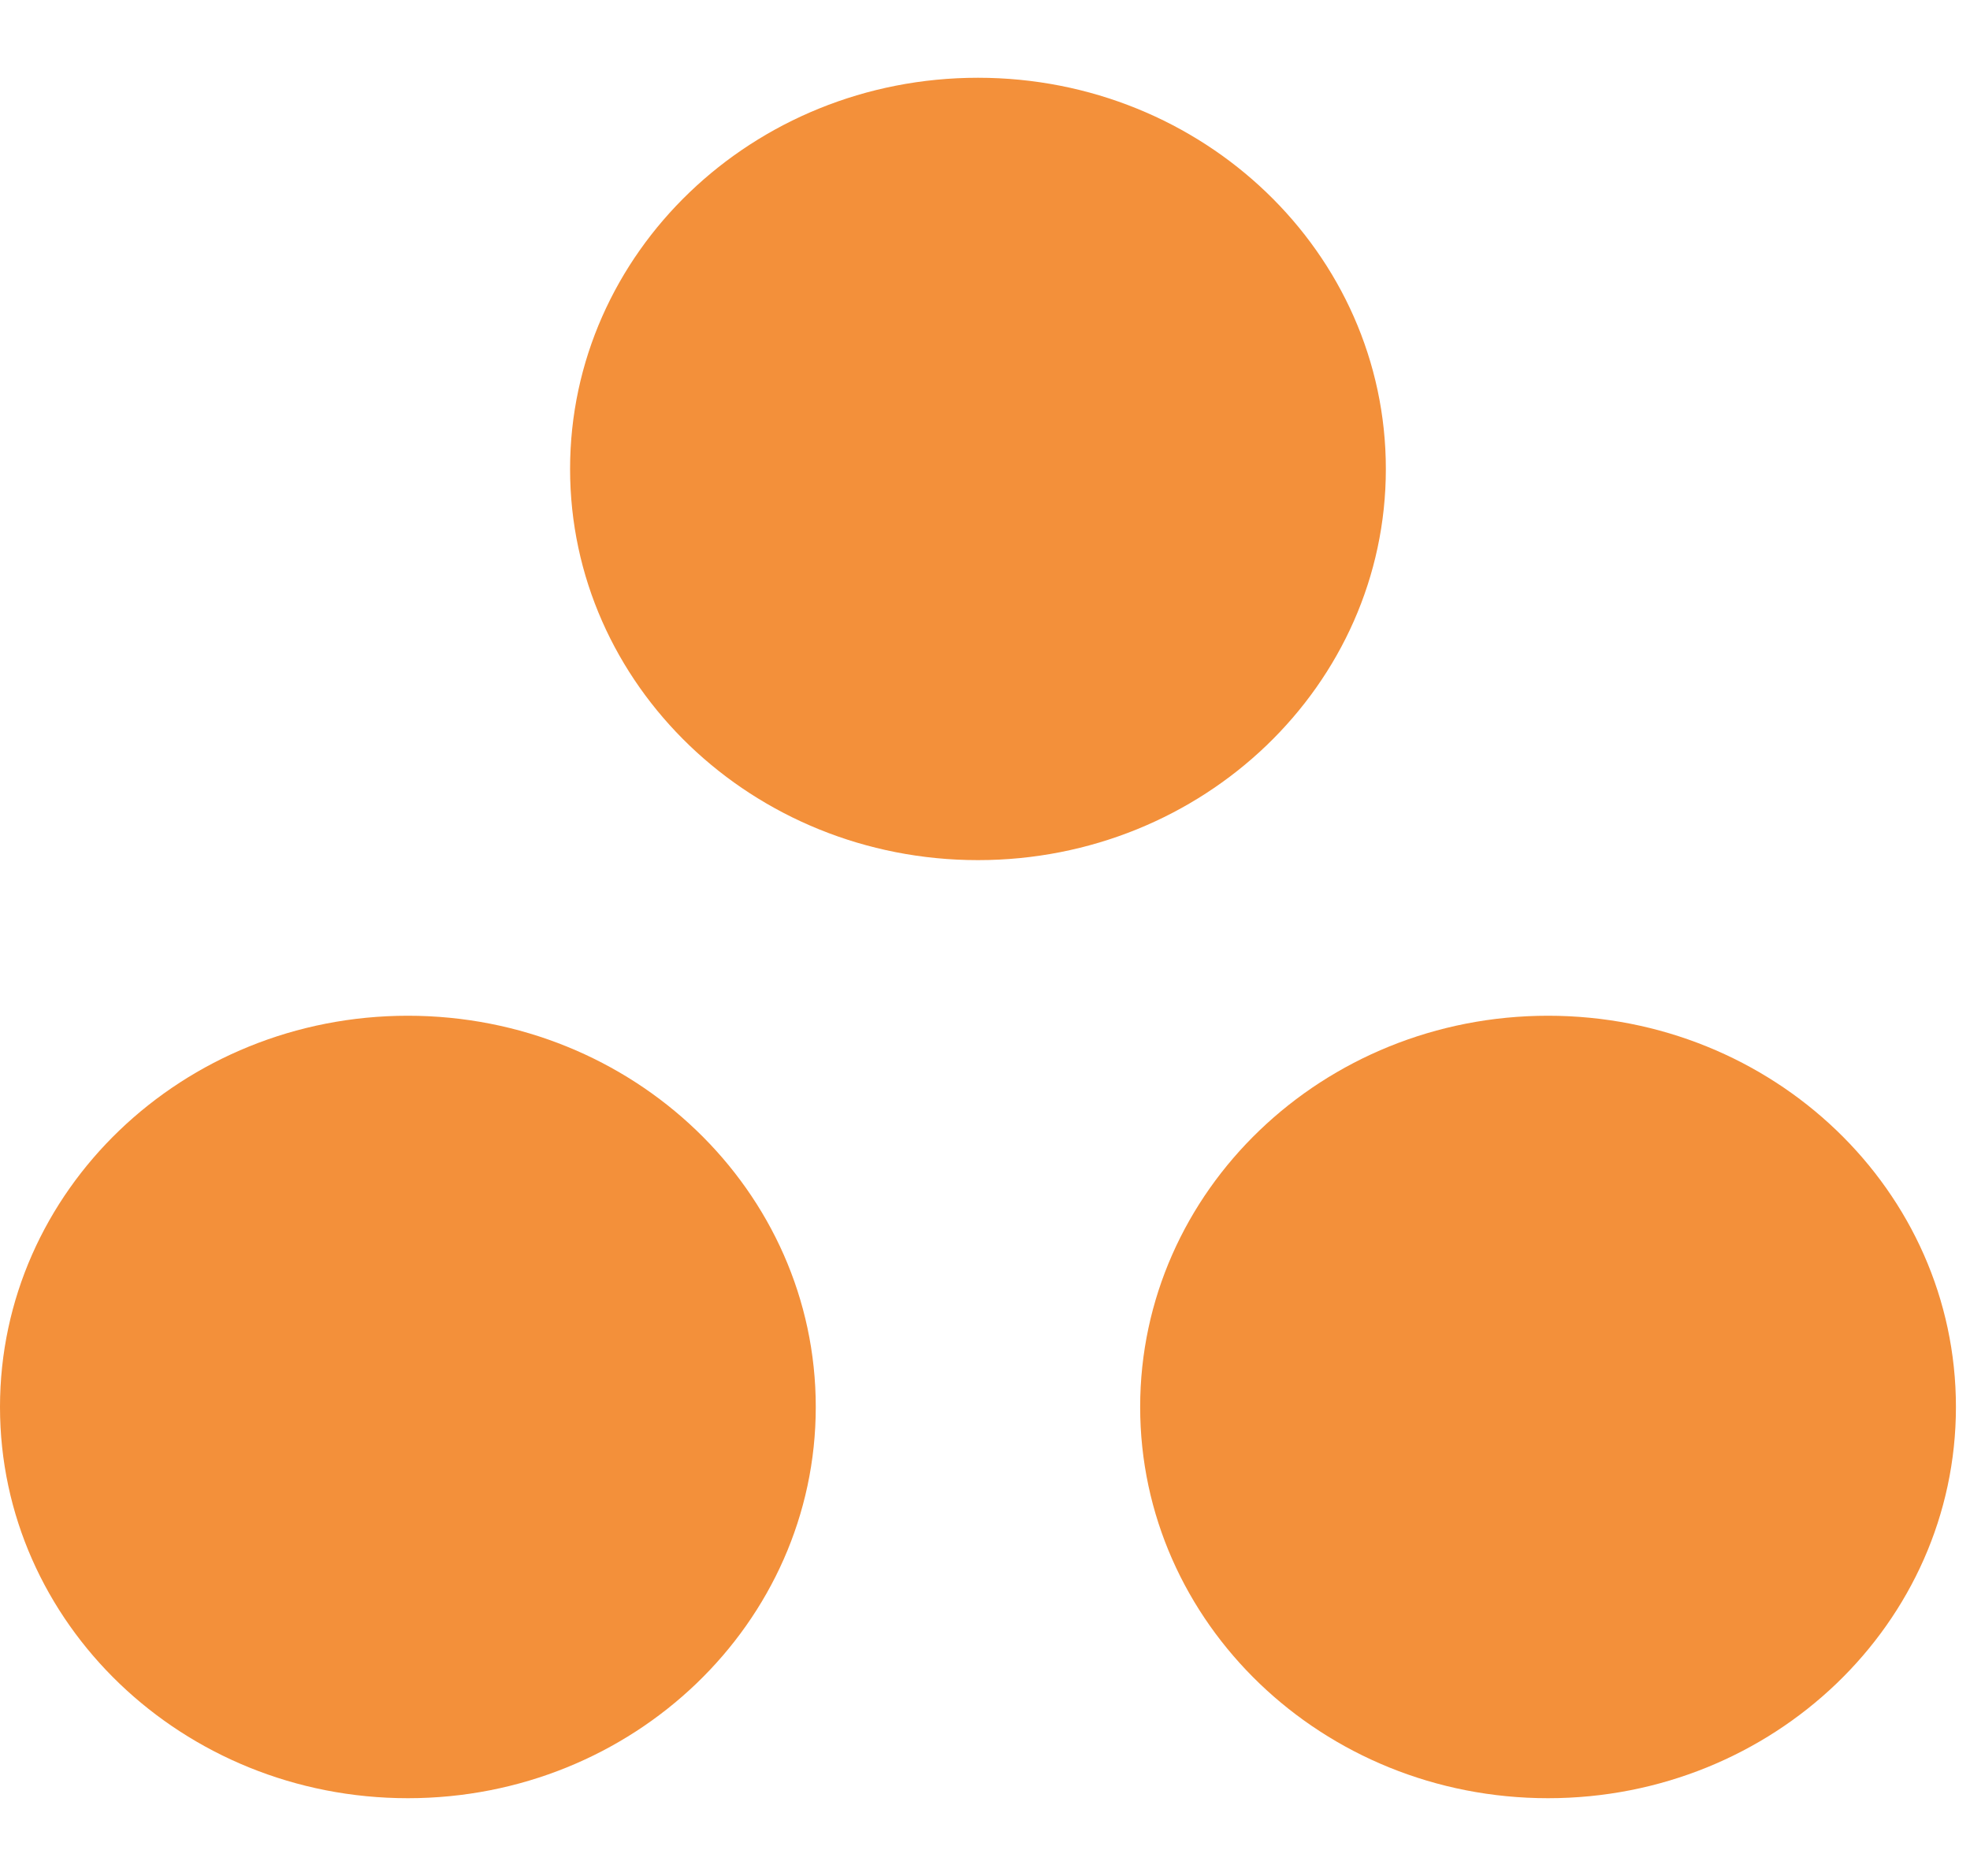
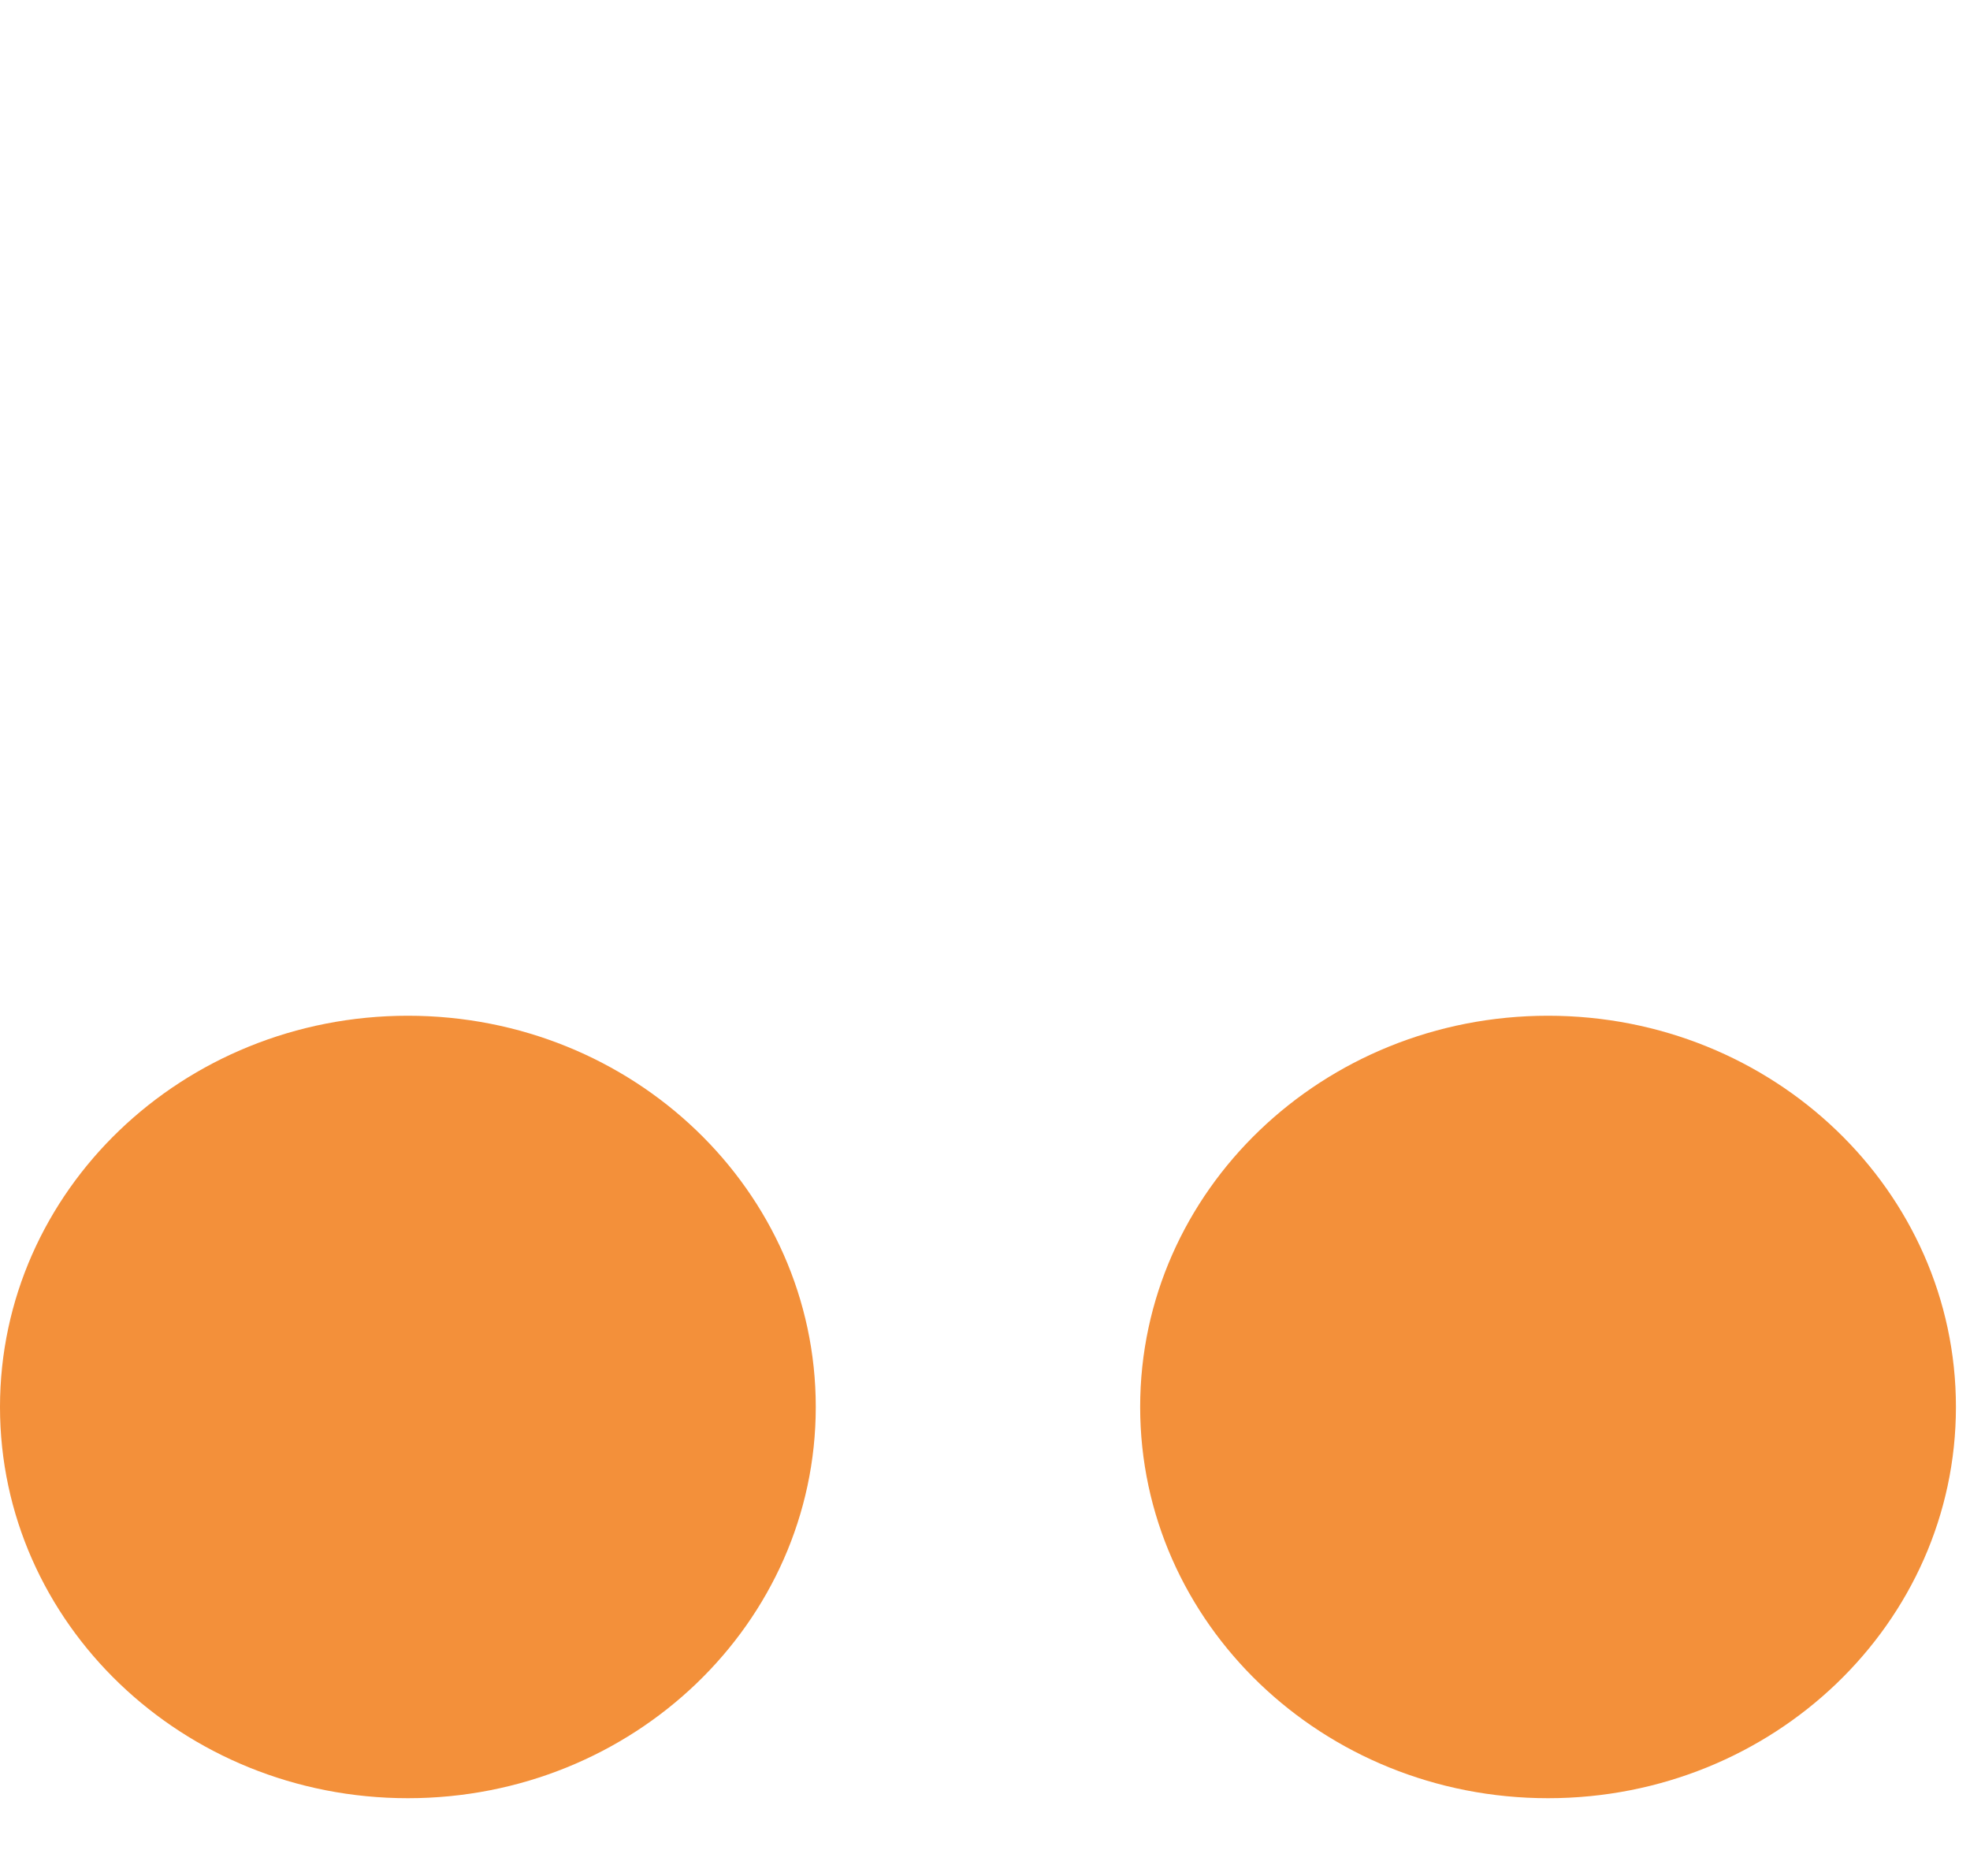
<svg xmlns="http://www.w3.org/2000/svg" width="21" height="20" viewBox="0 0 21 20" fill="none">
  <g id="dots" clip-path="url(#clip0_1217_12323)">
    <g id="Group">
-       <path id="Vector" d="M10.425 9.17C12.826 9.17 14.773 7.303 14.773 5C14.773 2.696 12.826 0.829 10.425 0.829C8.024 0.829 6.077 2.696 6.077 5C6.077 7.303 8.024 9.17 10.425 9.17Z" fill="#F3903A" />
      <path id="Vector_2" d="M16.502 19.171C18.903 19.171 20.85 17.303 20.85 15C20.85 12.696 18.903 10.829 16.502 10.829C14.1 10.829 12.154 12.696 12.154 15C12.154 17.303 14.1 19.171 16.502 19.171Z" fill="#F3903A" />
      <path id="Vector_3" d="M4.348 19.171C6.75 19.171 8.696 17.303 8.696 15C8.696 12.696 6.75 10.829 4.348 10.829C1.947 10.829 0 12.696 0 15C0 17.303 1.947 19.171 4.348 19.171Z" fill="#F3903A" />
    </g>
  </g>
  <defs>
    <clipPath id="clip0_1217_12323">
      <rect width="20.85" height="20" fill="white" />
    </clipPath>
  </defs>
</svg>